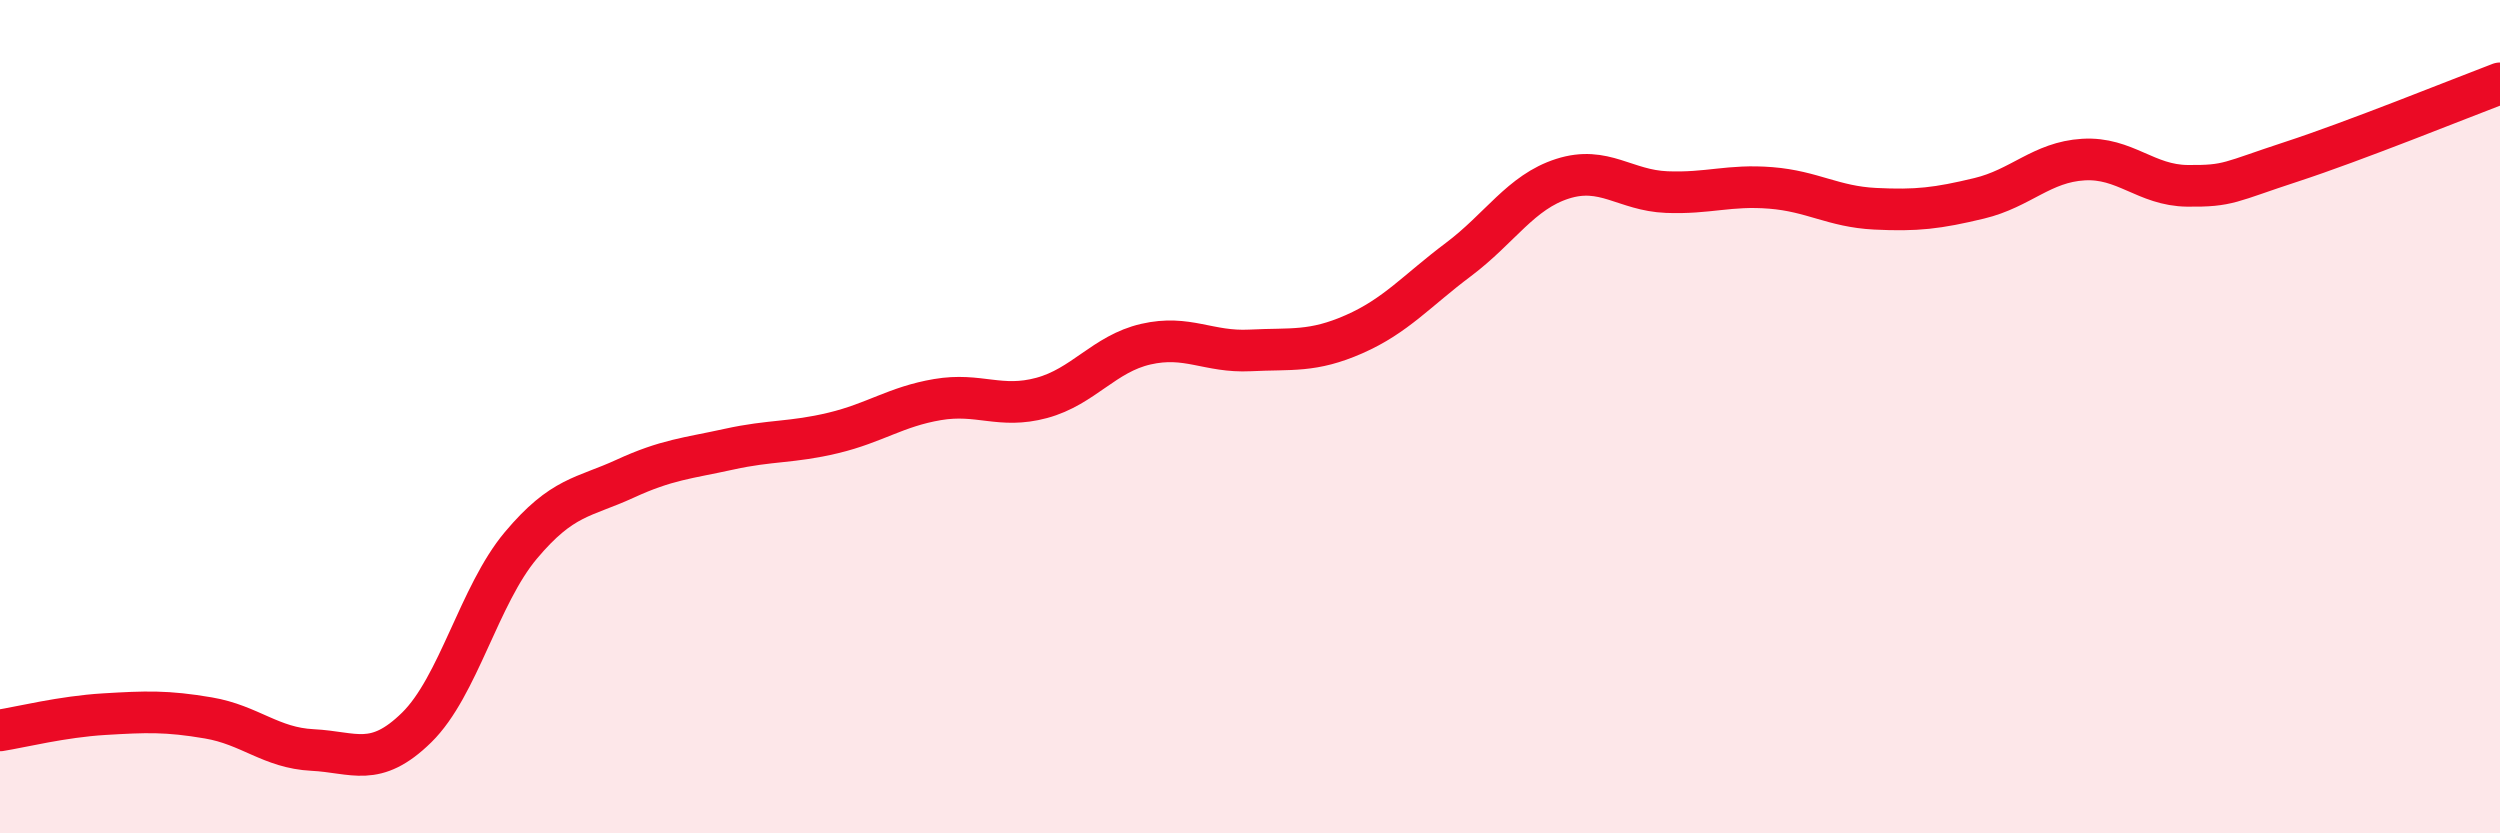
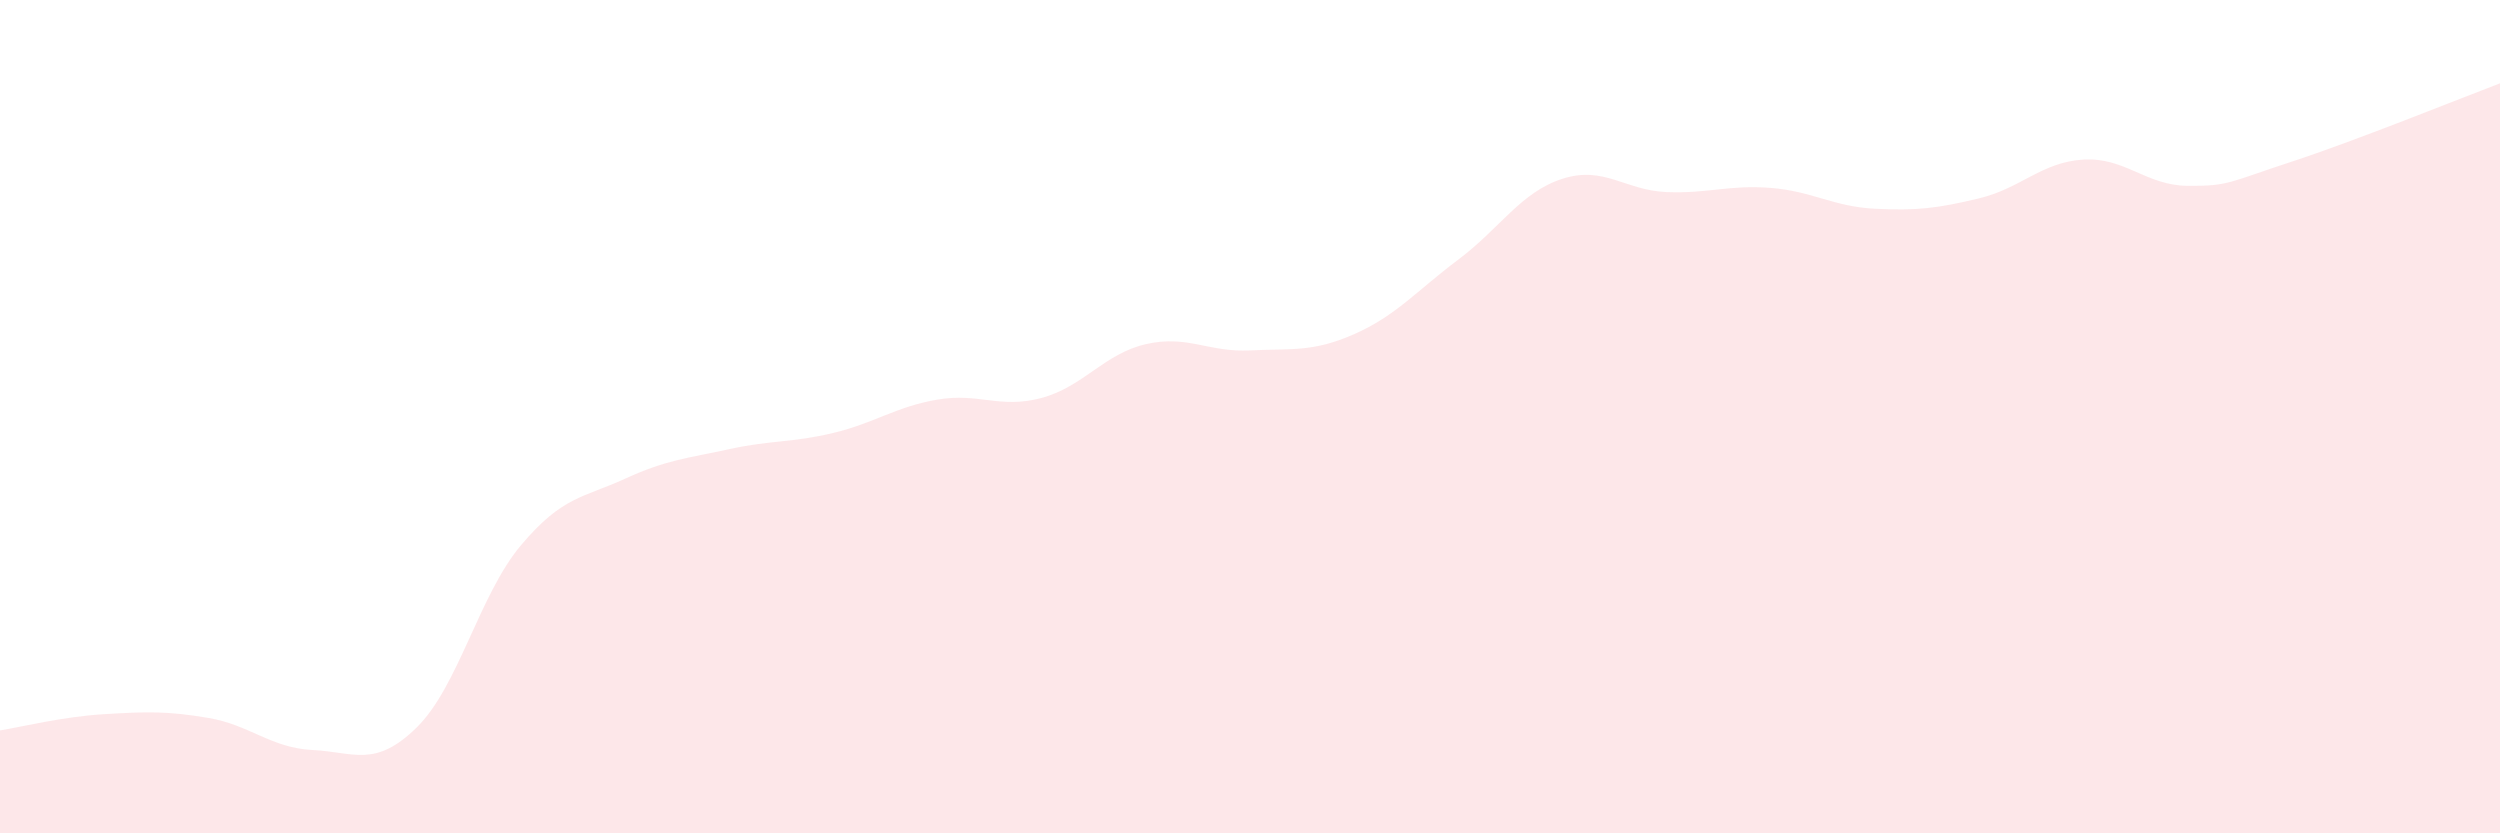
<svg xmlns="http://www.w3.org/2000/svg" width="60" height="20" viewBox="0 0 60 20">
  <path d="M 0,17.53 C 0.5,17.45 1.5,17.2 2.5,17.14 C 3.5,17.08 4,17.06 5,17.23 C 6,17.4 6.5,17.95 7.5,18 C 8.5,18.05 9,18.44 10,17.46 C 11,16.48 11.5,14.28 12.5,13.09 C 13.5,11.9 14,11.95 15,11.49 C 16,11.03 16.5,11 17.5,10.78 C 18.5,10.56 19,10.63 20,10.39 C 21,10.15 21.5,9.76 22.5,9.59 C 23.5,9.42 24,9.82 25,9.55 C 26,9.28 26.5,8.49 27.5,8.26 C 28.5,8.03 29,8.46 30,8.41 C 31,8.36 31.5,8.46 32.5,8.02 C 33.5,7.58 34,6.98 35,6.23 C 36,5.48 36.5,4.61 37.5,4.29 C 38.5,3.97 39,4.57 40,4.61 C 41,4.65 41.5,4.43 42.5,4.51 C 43.5,4.59 44,4.96 45,5.01 C 46,5.06 46.5,5 47.5,4.76 C 48.5,4.52 49,3.89 50,3.83 C 51,3.77 51.5,4.45 52.5,4.46 C 53.5,4.47 53.5,4.37 55,3.88 C 56.5,3.39 59,2.38 60,2L60 20L0 20Z" fill="#EB0A25" opacity="0.1" stroke-linecap="round" stroke-linejoin="round" />
-   <path d="M 0,17.53 C 0.5,17.45 1.5,17.2 2.5,17.14 C 3.5,17.08 4,17.06 5,17.23 C 6,17.4 6.5,17.95 7.5,18 C 8.5,18.05 9,18.44 10,17.46 C 11,16.48 11.5,14.28 12.5,13.09 C 13.5,11.9 14,11.95 15,11.49 C 16,11.03 16.5,11 17.5,10.78 C 18.5,10.56 19,10.63 20,10.39 C 21,10.15 21.5,9.76 22.5,9.59 C 23.5,9.42 24,9.82 25,9.55 C 26,9.28 26.5,8.49 27.5,8.26 C 28.5,8.03 29,8.46 30,8.41 C 31,8.36 31.5,8.46 32.5,8.02 C 33.5,7.58 34,6.98 35,6.23 C 36,5.48 36.5,4.61 37.5,4.29 C 38.5,3.97 39,4.57 40,4.61 C 41,4.65 41.5,4.43 42.5,4.51 C 43.5,4.59 44,4.96 45,5.01 C 46,5.06 46.5,5 47.5,4.76 C 48.5,4.52 49,3.89 50,3.83 C 51,3.77 51.5,4.45 52.5,4.46 C 53.5,4.47 53.5,4.37 55,3.88 C 56.5,3.39 59,2.38 60,2" stroke="#EB0A25" stroke-width="1" fill="none" stroke-linecap="round" stroke-linejoin="round" />
</svg>